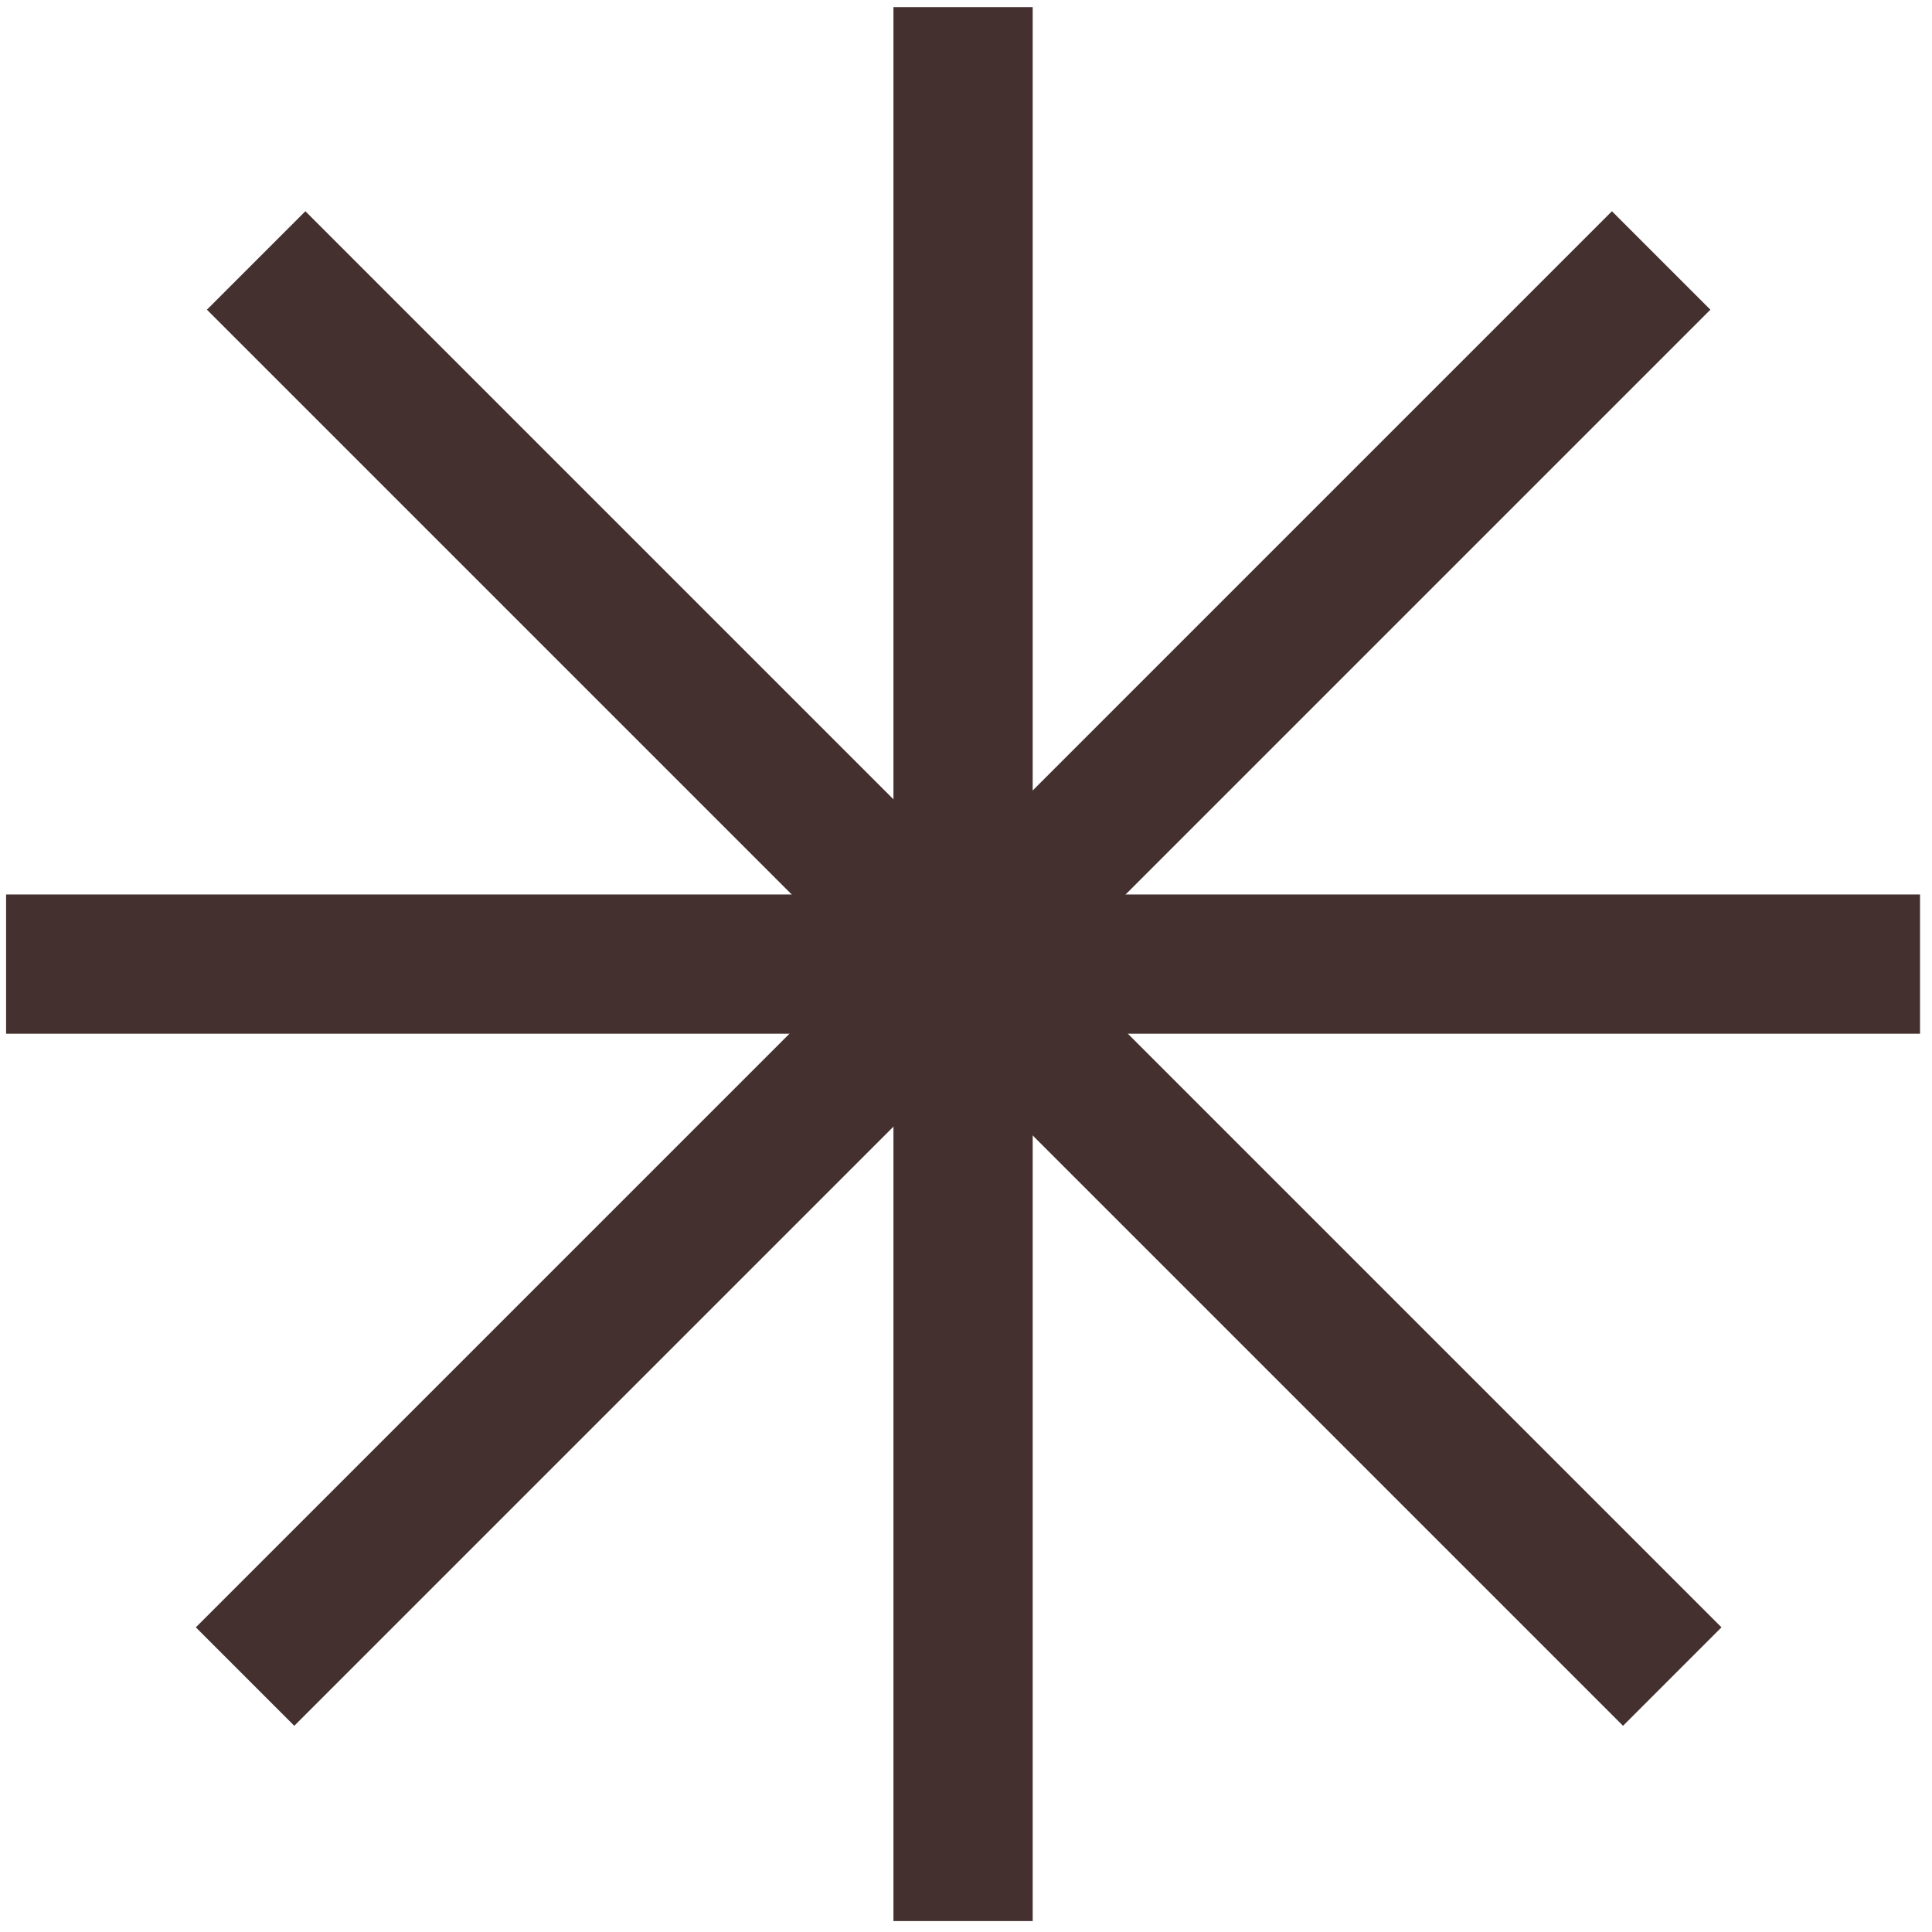
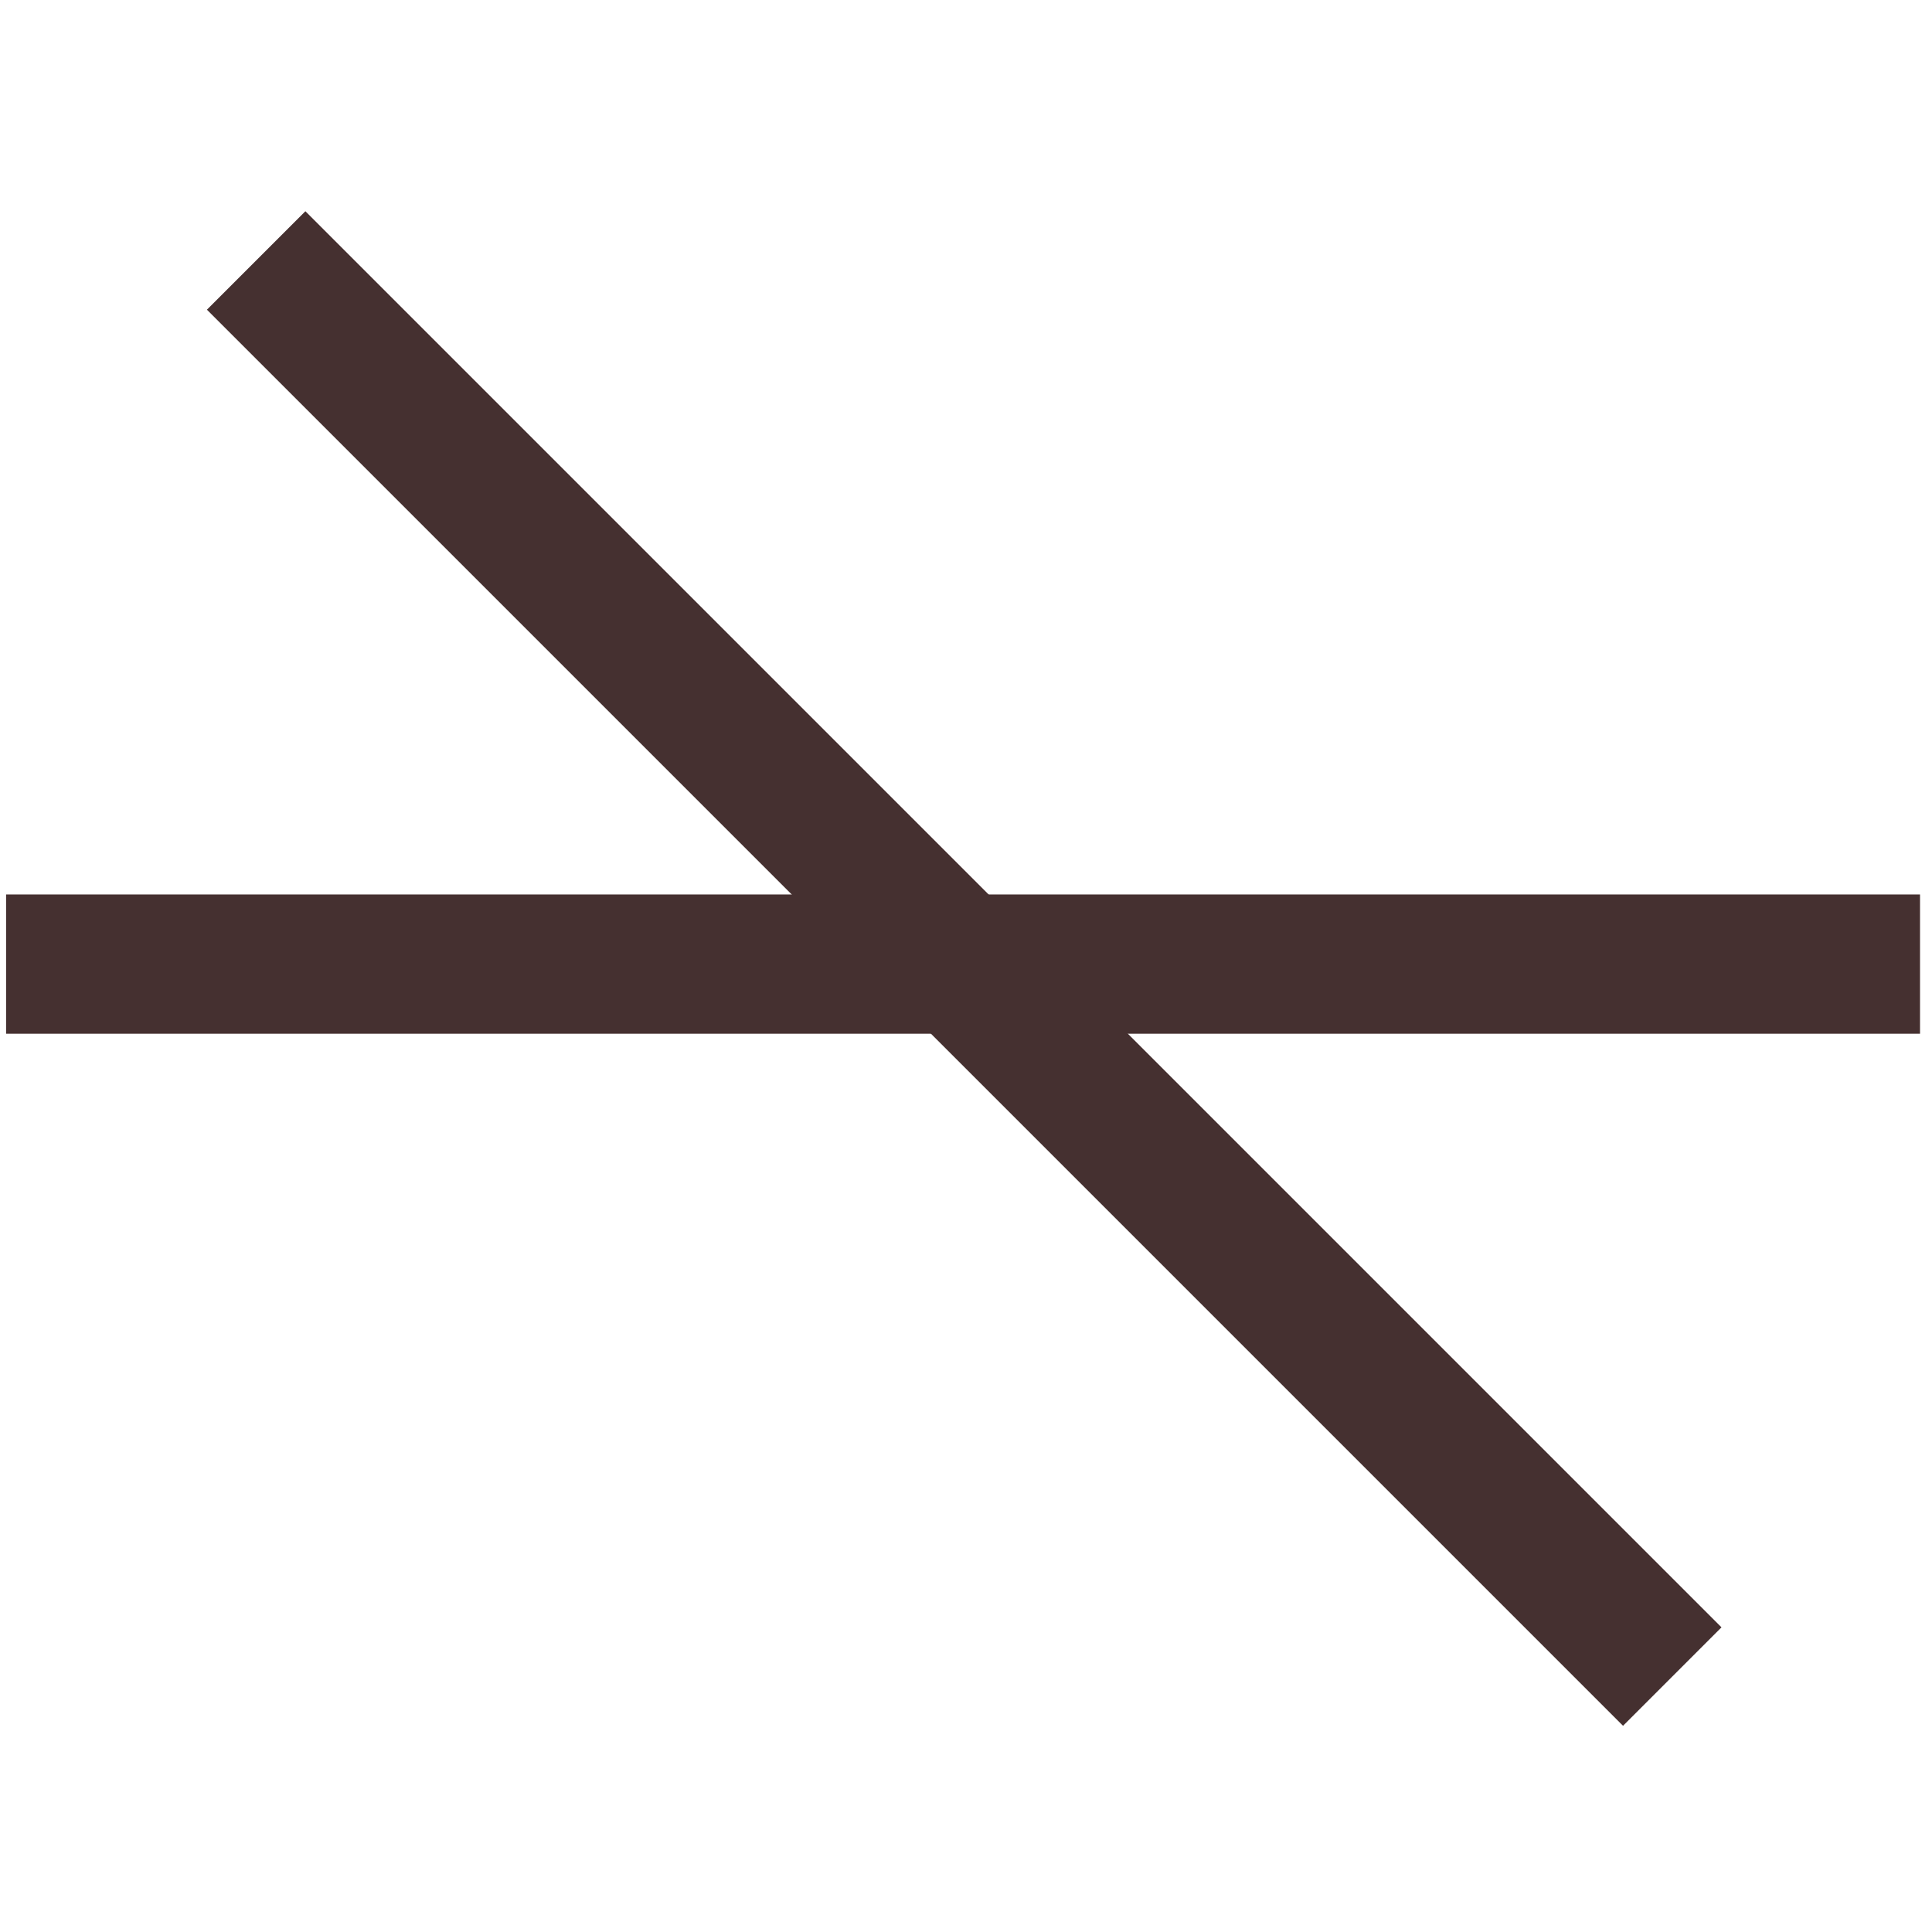
<svg xmlns="http://www.w3.org/2000/svg" width="111" height="111" viewBox="0 0 111 111" fill="none">
-   <path d="M55.332 4.41L55.332 106.372" stroke="#453030" stroke-width="8" stroke-linecap="square" />
  <path d="M106.312 55.391L4.35 55.391" stroke="#453030" stroke-width="8" stroke-linecap="square" />
-   <path d="M92.611 17.793L16.908 93.496" stroke="#453030" stroke-width="8" stroke-linecap="square" />
  <path d="M17.545 17.793L93.248 93.496" stroke="#453030" stroke-width="8" stroke-linecap="square" />
</svg>